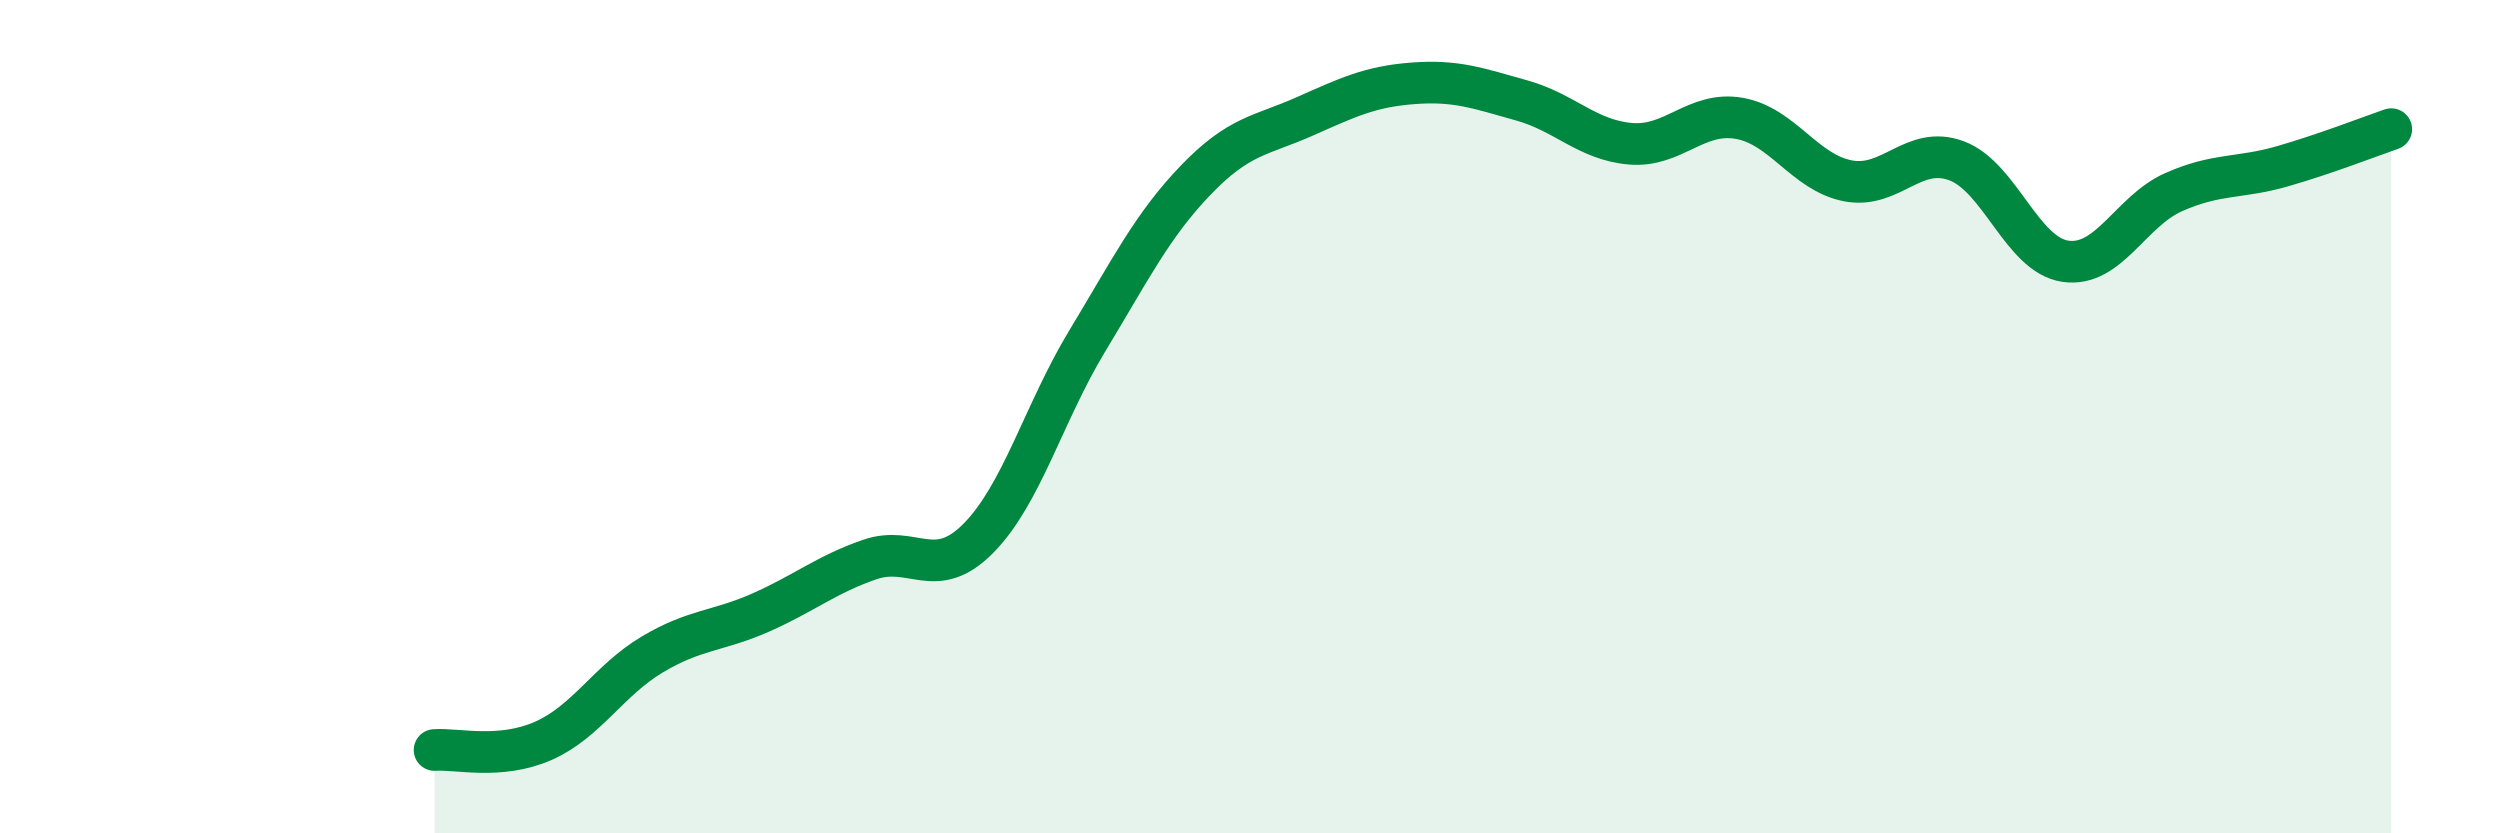
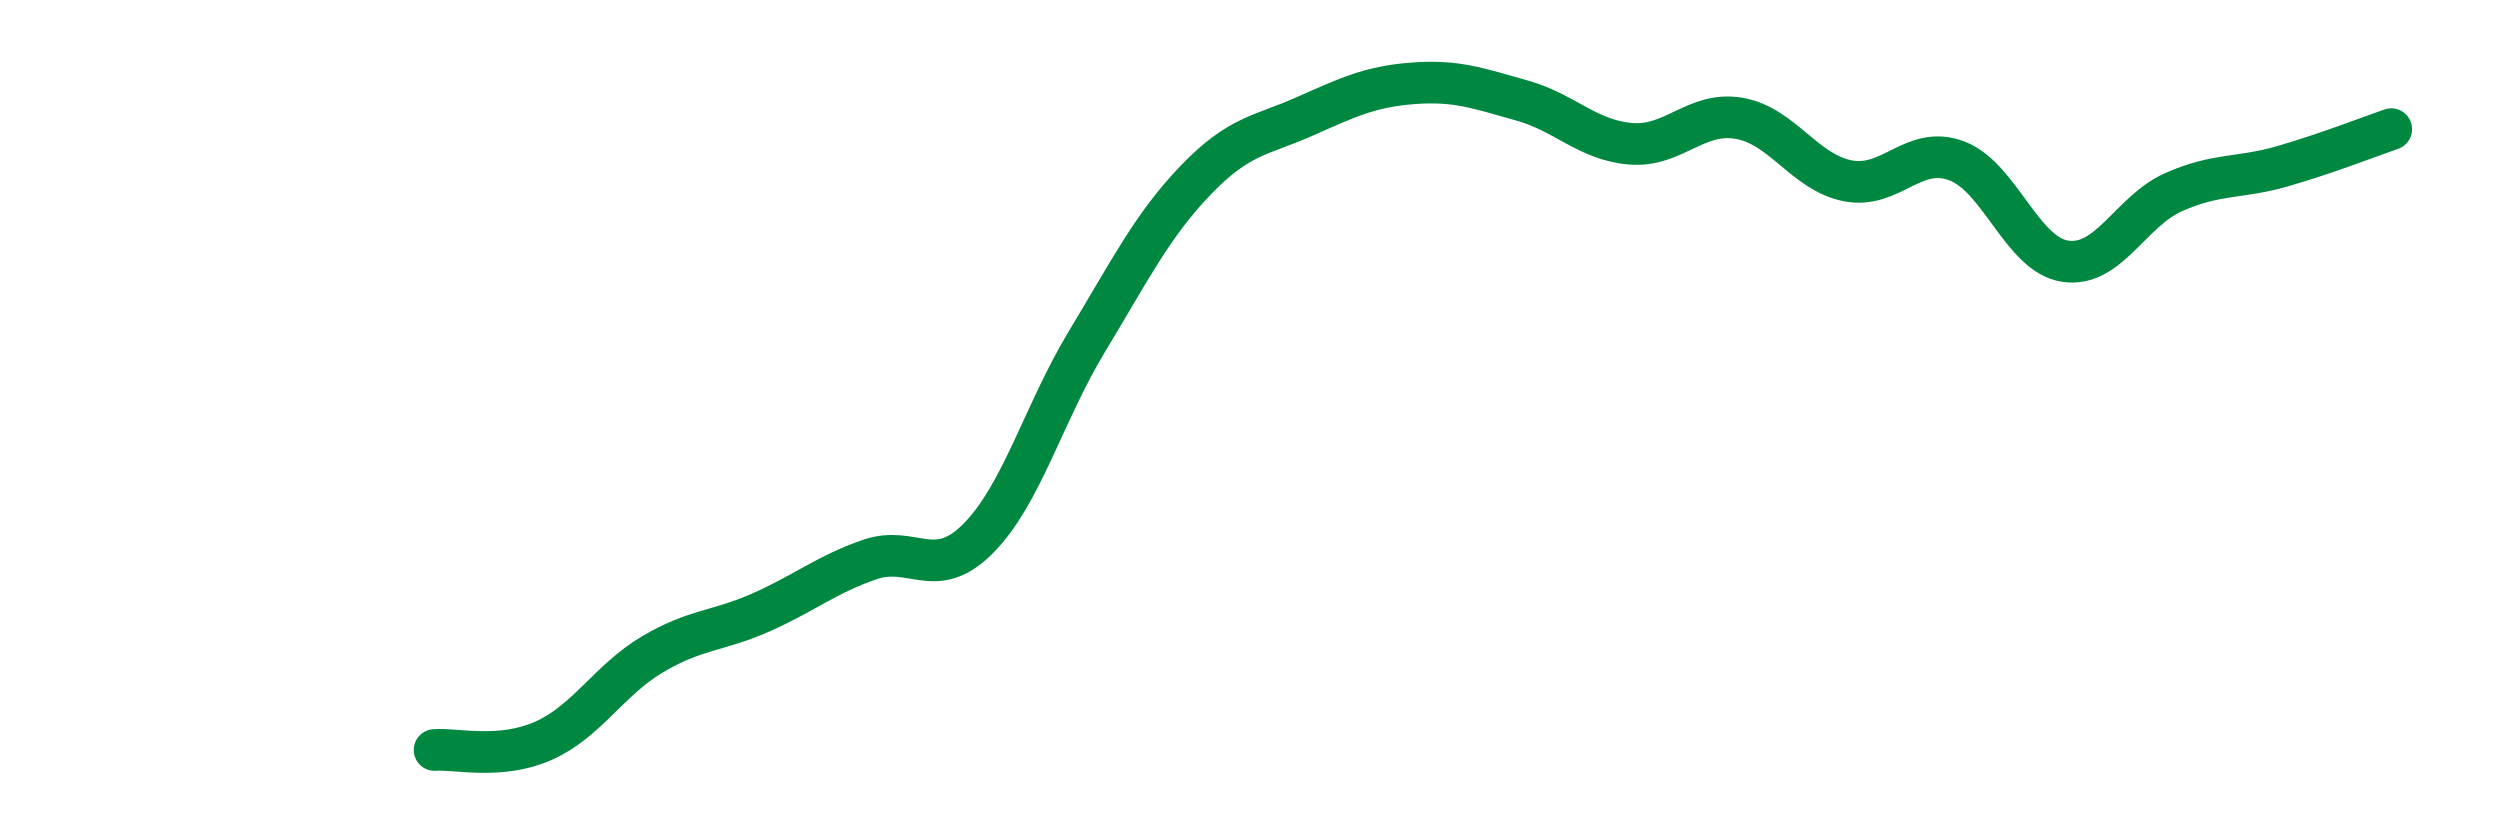
<svg xmlns="http://www.w3.org/2000/svg" width="60" height="20" viewBox="0 0 60 20">
-   <path d="M 10.43,18 C 10.95,17.96 12,18.24 13.04,17.78 C 14.08,17.32 14.61,16.33 15.65,15.71 C 16.69,15.09 17.22,15.16 18.26,14.7 C 19.3,14.24 19.83,13.79 20.87,13.43 C 21.91,13.07 22.44,13.97 23.48,12.92 C 24.52,11.87 25.05,9.91 26.09,8.19 C 27.13,6.47 27.66,5.4 28.7,4.32 C 29.74,3.24 30.26,3.26 31.3,2.8 C 32.34,2.34 32.87,2.08 33.91,2 C 34.95,1.92 35.48,2.12 36.52,2.41 C 37.56,2.7 38.09,3.36 39.13,3.45 C 40.17,3.54 40.7,2.66 41.74,2.84 C 42.78,3.02 43.31,4.14 44.35,4.34 C 45.39,4.54 45.92,3.47 46.96,3.86 C 48,4.25 48.53,6.12 49.57,6.27 C 50.61,6.42 51.13,5.07 52.17,4.61 C 53.21,4.15 53.74,4.29 54.78,3.99 C 55.82,3.69 56.87,3.28 57.39,3.1L57.39 20L10.43 20Z" fill="#008740" opacity="0.1" stroke-linecap="round" stroke-linejoin="round" />
  <path d="M 10.43,18 C 10.95,17.96 12,18.24 13.04,17.78 C 14.08,17.32 14.61,16.33 15.65,15.71 C 16.69,15.09 17.22,15.16 18.26,14.7 C 19.3,14.24 19.83,13.79 20.87,13.43 C 21.91,13.07 22.44,13.97 23.48,12.92 C 24.52,11.87 25.05,9.91 26.09,8.19 C 27.13,6.47 27.66,5.4 28.7,4.32 C 29.74,3.24 30.26,3.26 31.3,2.8 C 32.34,2.34 32.87,2.08 33.91,2 C 34.95,1.92 35.48,2.12 36.52,2.41 C 37.56,2.7 38.09,3.36 39.13,3.45 C 40.17,3.54 40.7,2.66 41.74,2.84 C 42.78,3.02 43.31,4.14 44.35,4.34 C 45.39,4.54 45.92,3.47 46.96,3.86 C 48,4.25 48.53,6.12 49.57,6.27 C 50.61,6.42 51.13,5.07 52.17,4.61 C 53.21,4.15 53.74,4.29 54.78,3.99 C 55.82,3.69 56.87,3.28 57.39,3.1" stroke="#008740" stroke-width="1" fill="none" stroke-linecap="round" stroke-linejoin="round" />
</svg>